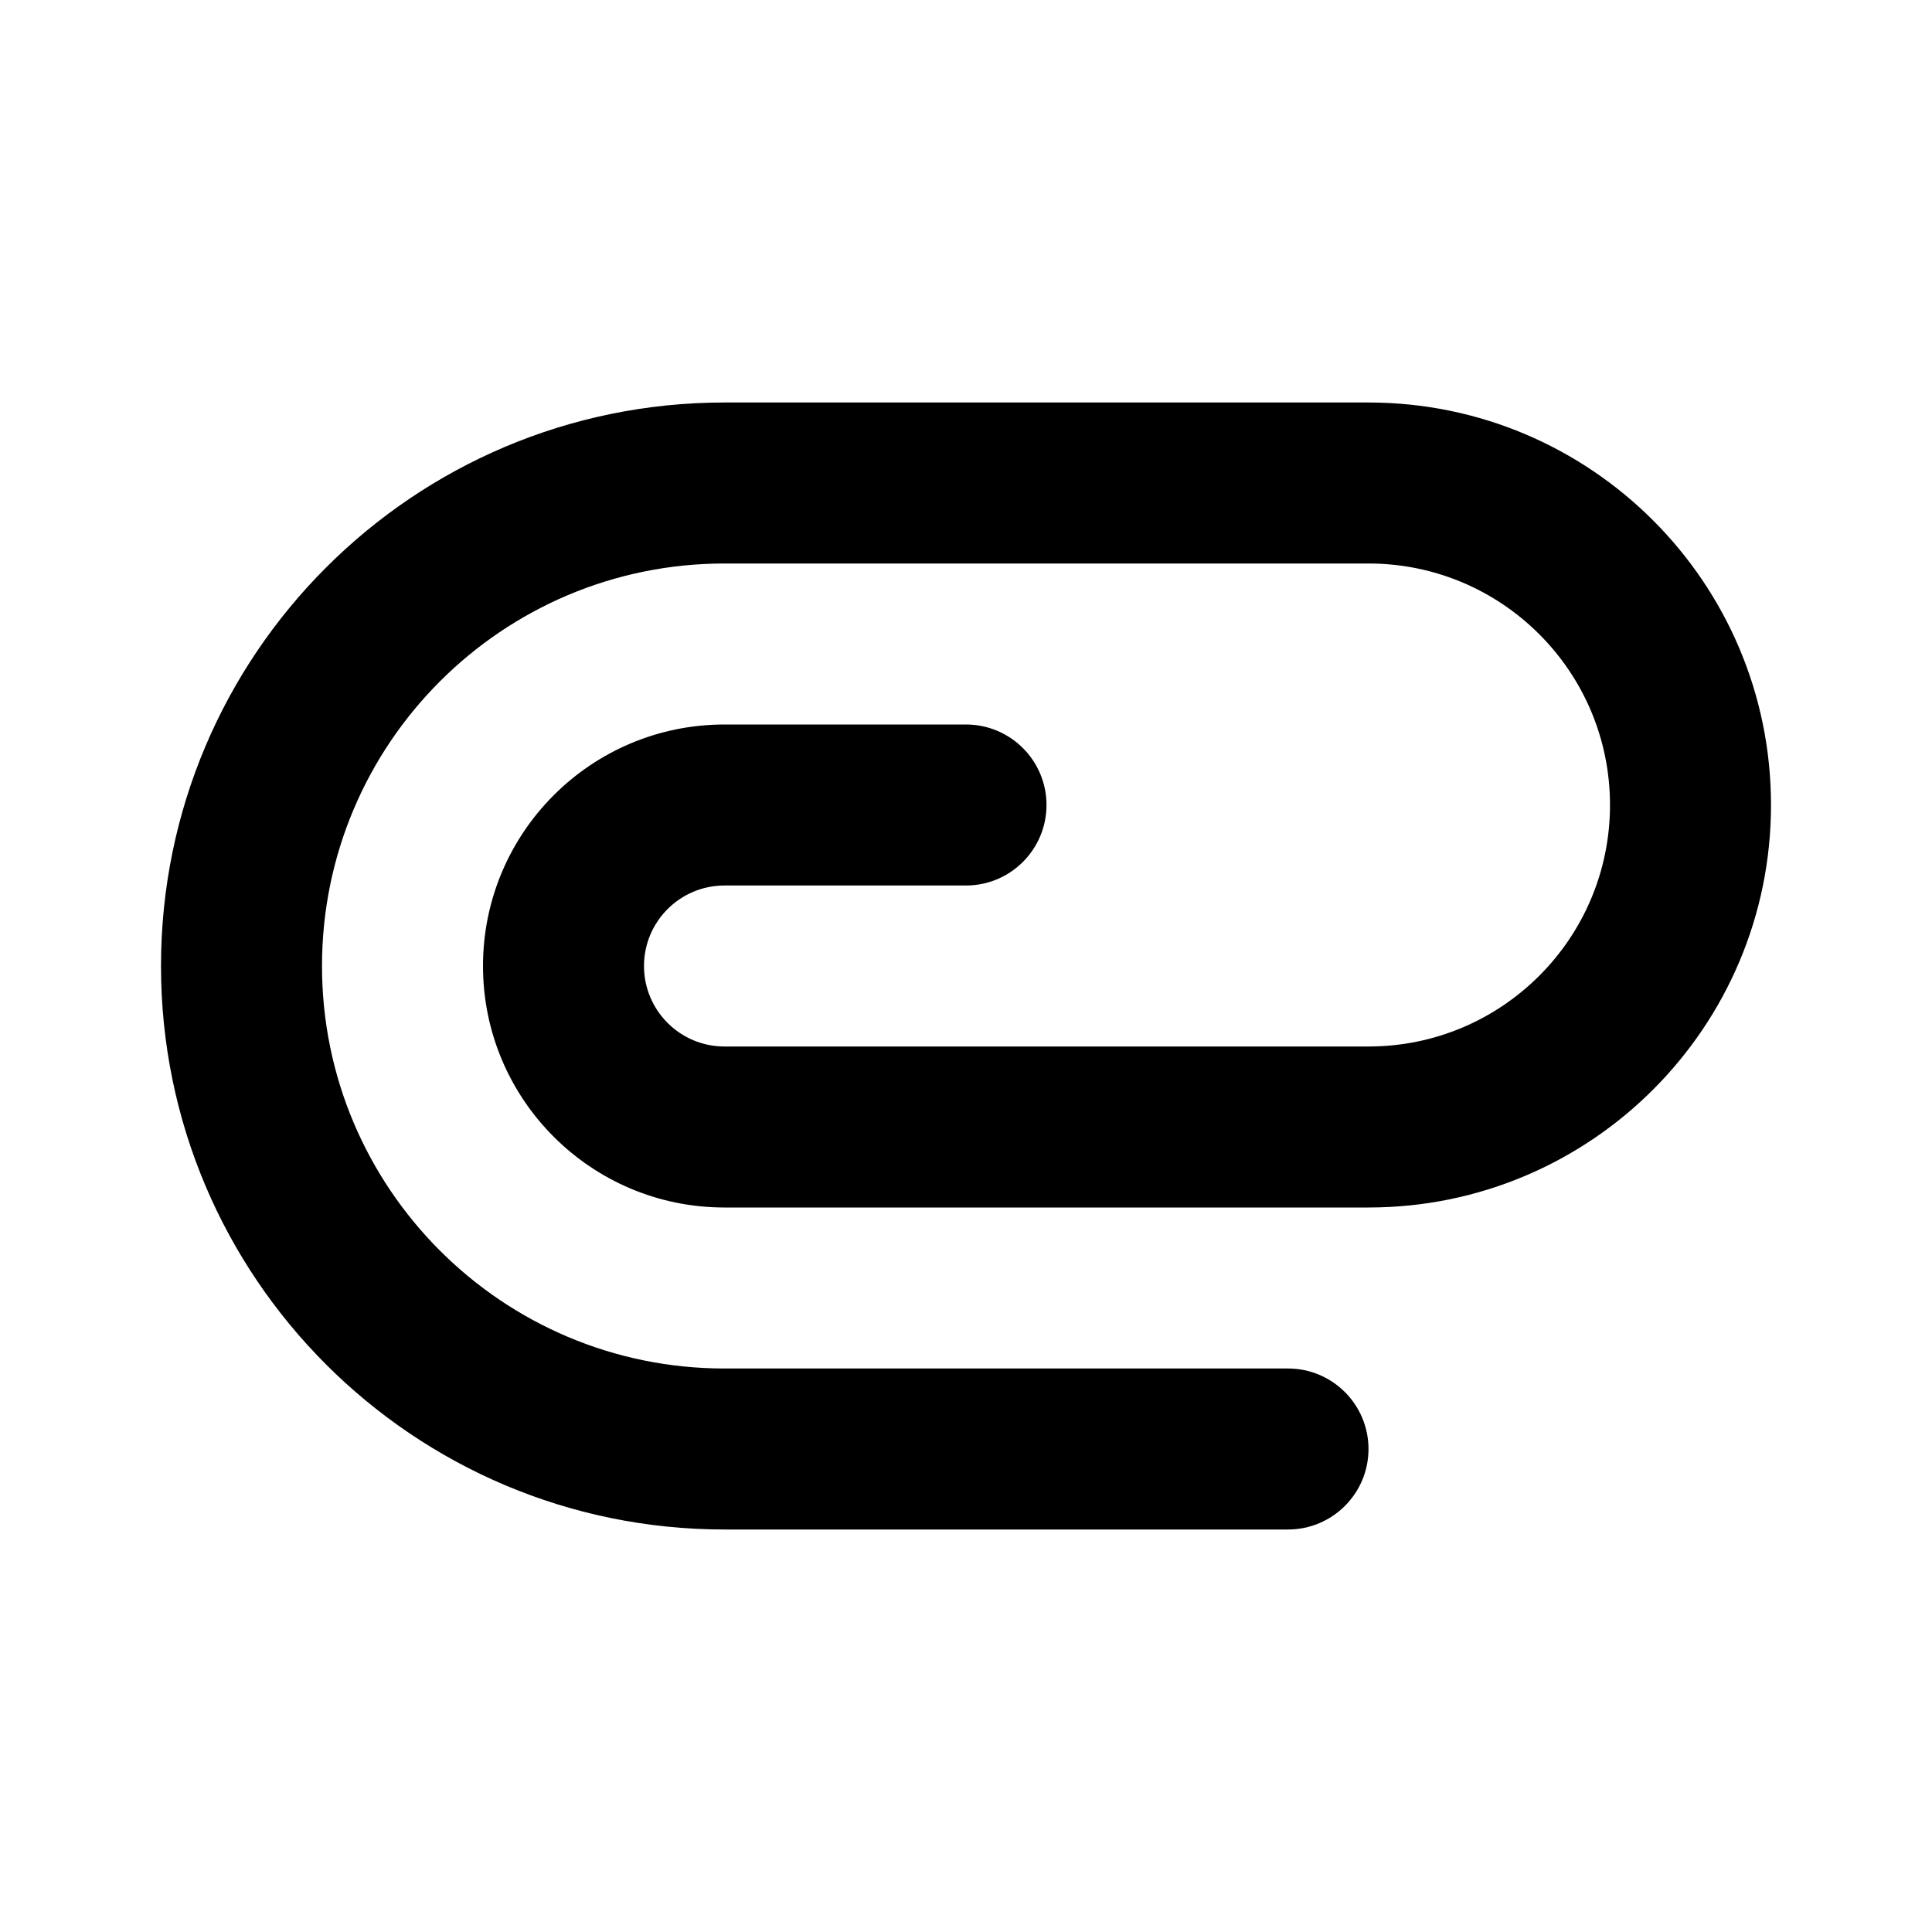
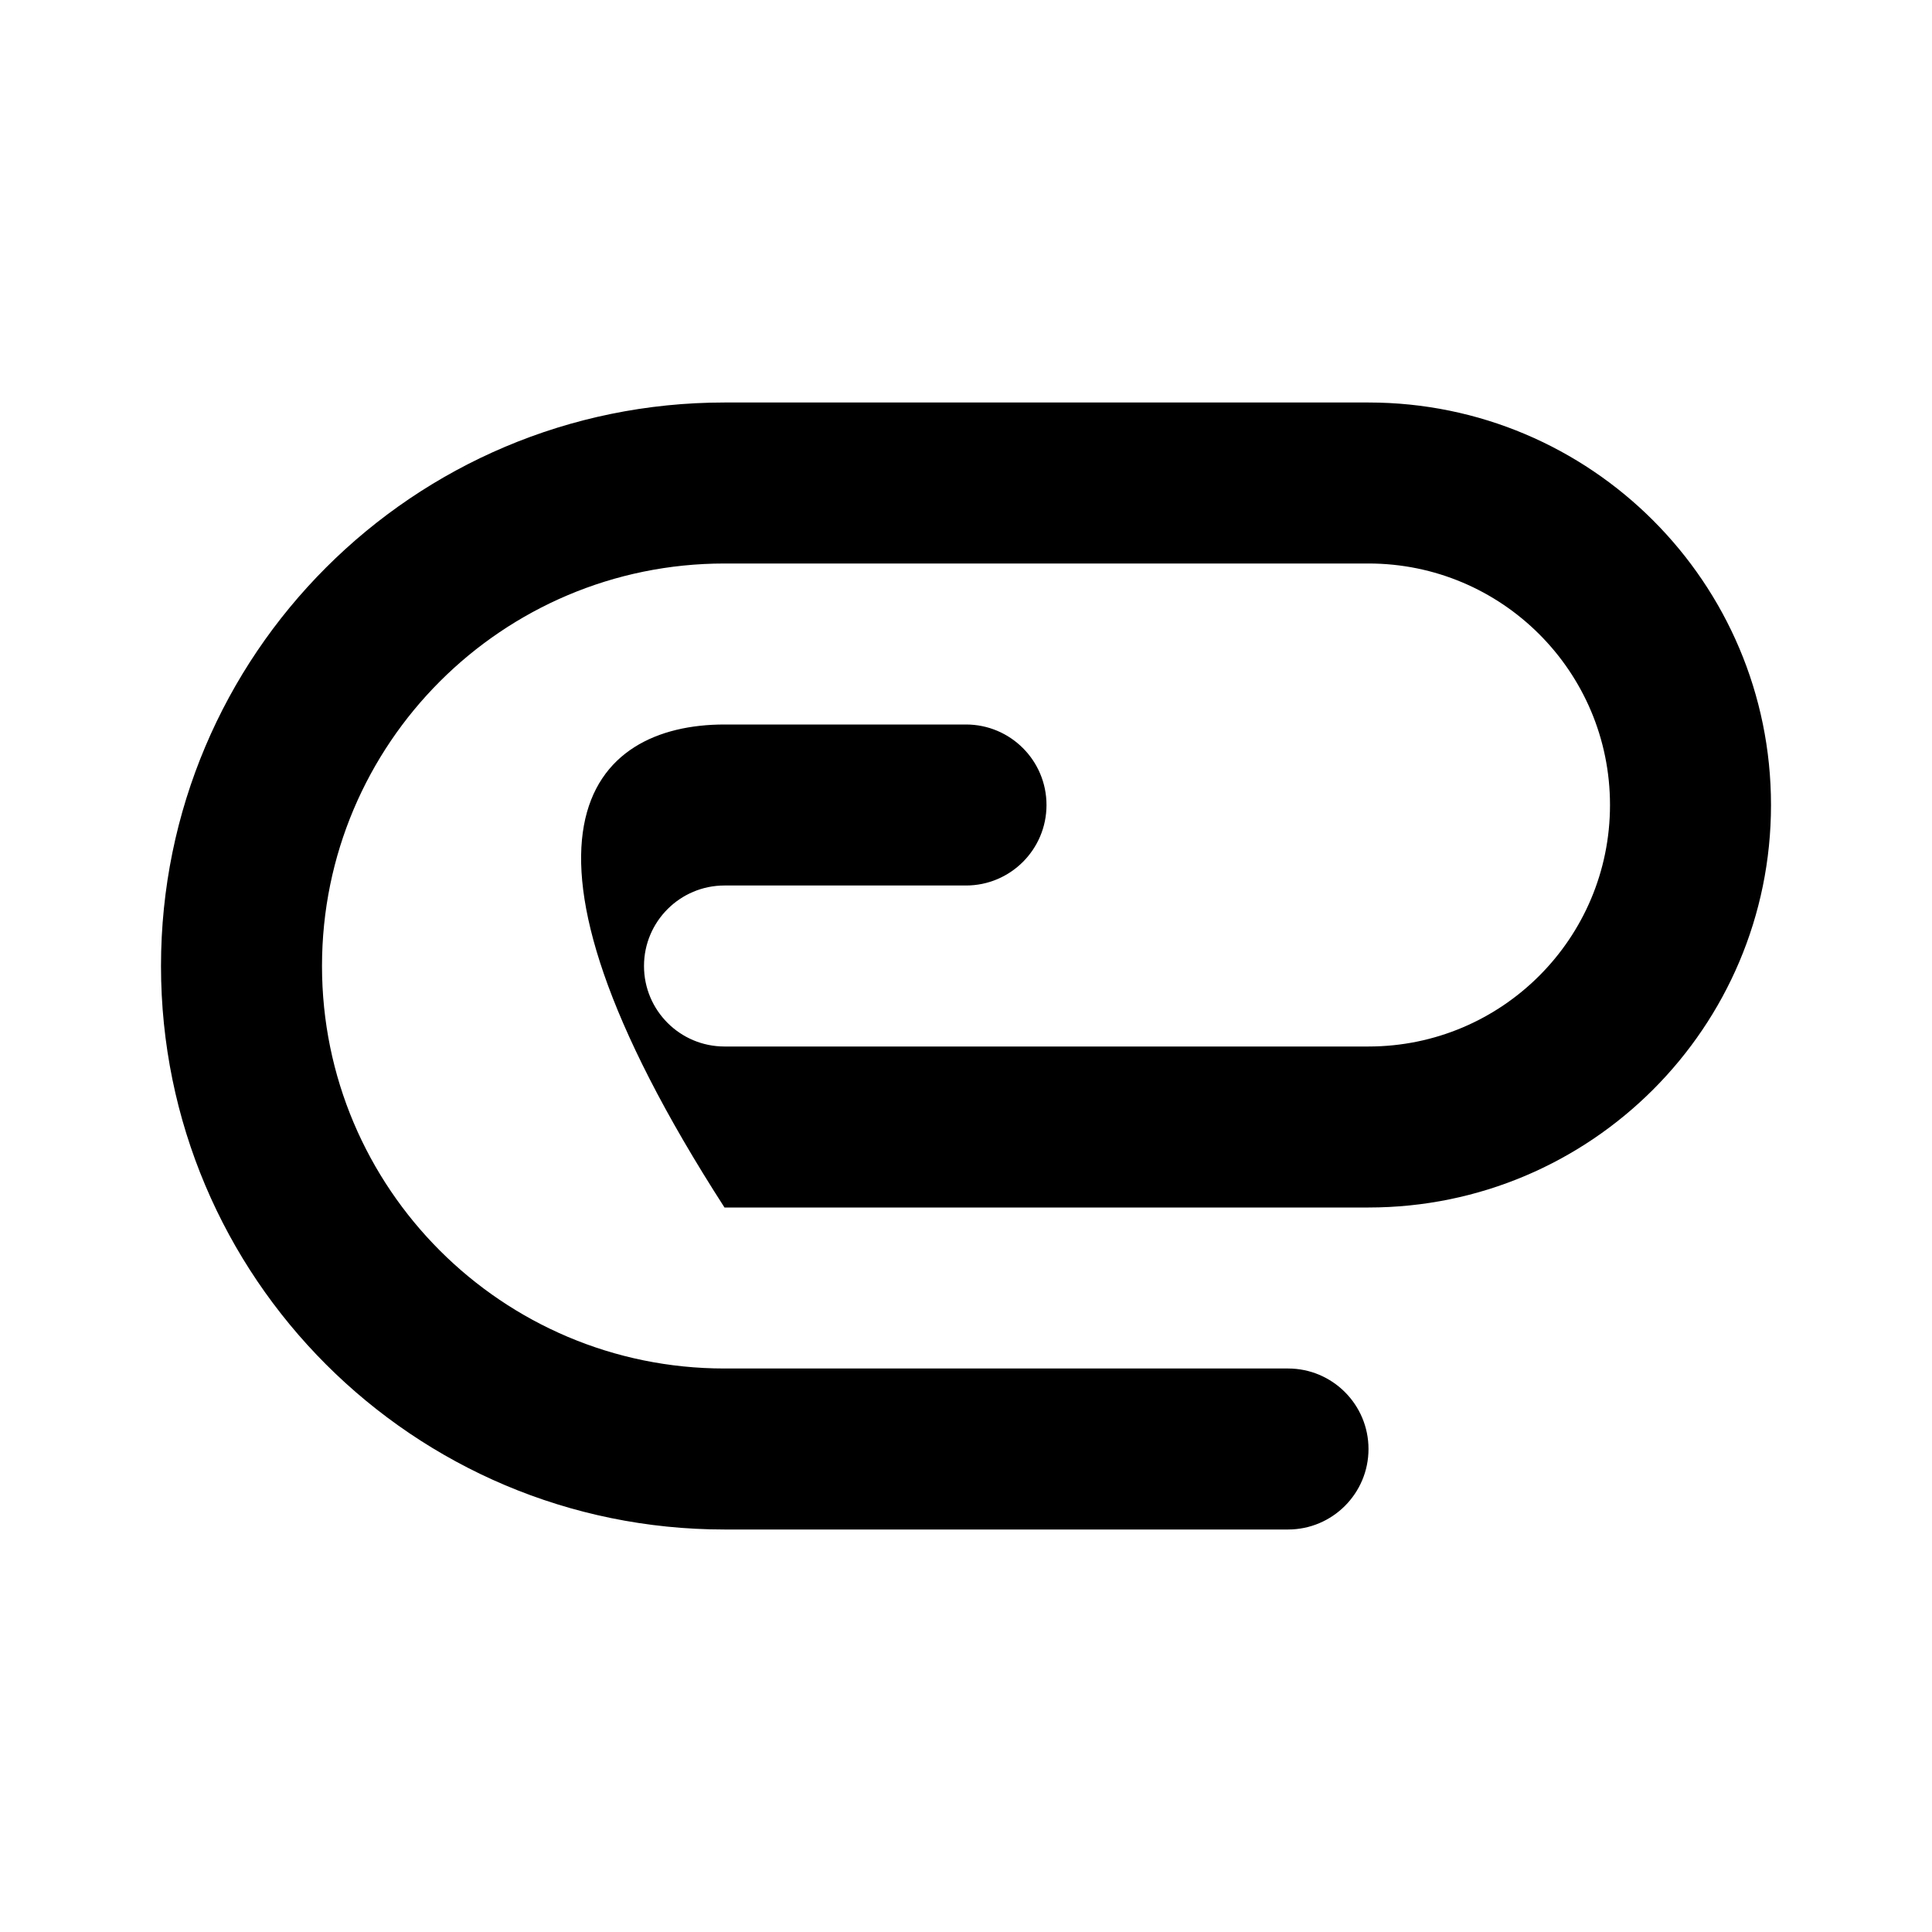
<svg xmlns="http://www.w3.org/2000/svg" width="800px" height="800px" viewBox="0 0 24 24" fill="none">
-   <path fill-rule="evenodd" clip-rule="evenodd" d="M9 7C6.239 7 4 9.239 4 12C4 14.761 6.239 17 9 17H16C16.552 17 17 17.448 17 18C17 18.552 16.552 19 16 19H9C5.134 19 2 15.866 2 12C2 8.134 5.134 5 9 5H17C19.761 5 22 7.239 22 10C22 12.761 19.761 15 17 15H9C7.343 15 6 13.657 6 12C6 10.343 7.343 9 9 9H12C12.552 9 13 9.448 13 10C13 10.552 12.552 11 12 11H9C8.448 11 8 11.448 8 12C8 12.552 8.448 13 9 13H17C18.657 13 20 11.657 20 10C20 8.343 18.657 7 17 7H9Z" fill="#000000" />
+   <path fill-rule="evenodd" clip-rule="evenodd" d="M9 7C6.239 7 4 9.239 4 12C4 14.761 6.239 17 9 17H16C16.552 17 17 17.448 17 18C17 18.552 16.552 19 16 19H9C5.134 19 2 15.866 2 12C2 8.134 5.134 5 9 5H17C19.761 5 22 7.239 22 10C22 12.761 19.761 15 17 15H9C6 10.343 7.343 9 9 9H12C12.552 9 13 9.448 13 10C13 10.552 12.552 11 12 11H9C8.448 11 8 11.448 8 12C8 12.552 8.448 13 9 13H17C18.657 13 20 11.657 20 10C20 8.343 18.657 7 17 7H9Z" fill="#000000" />
</svg>